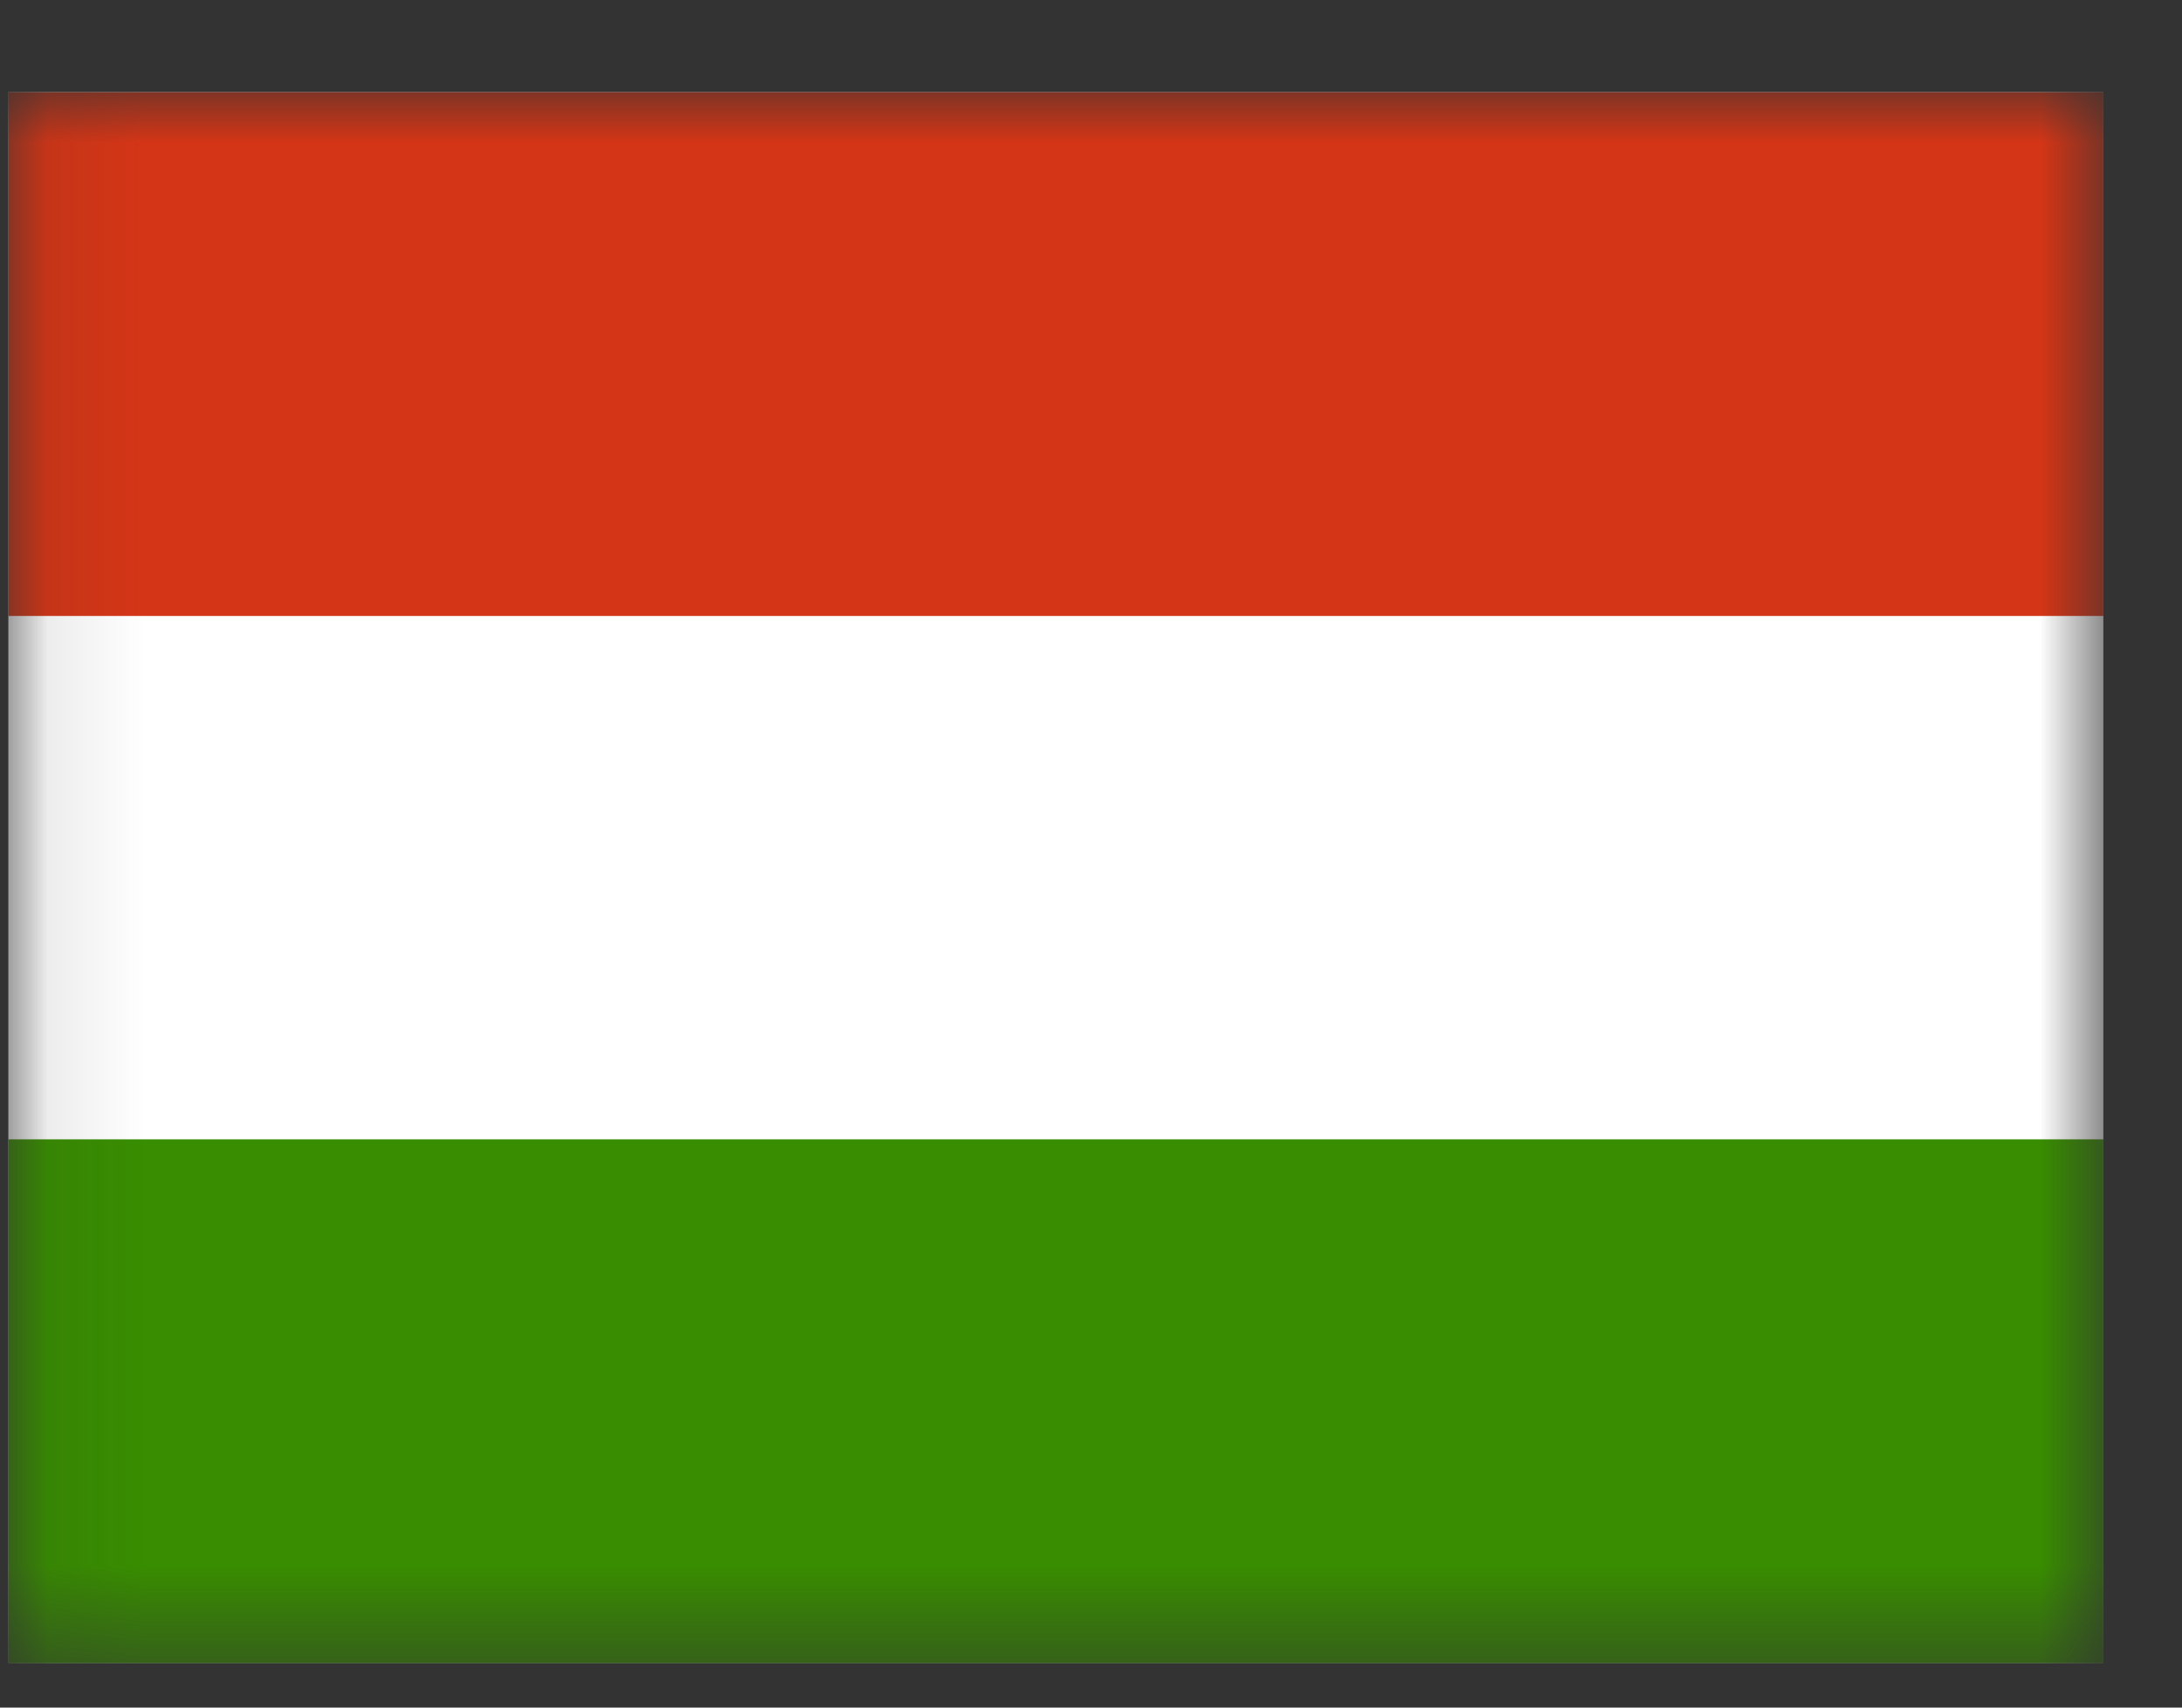
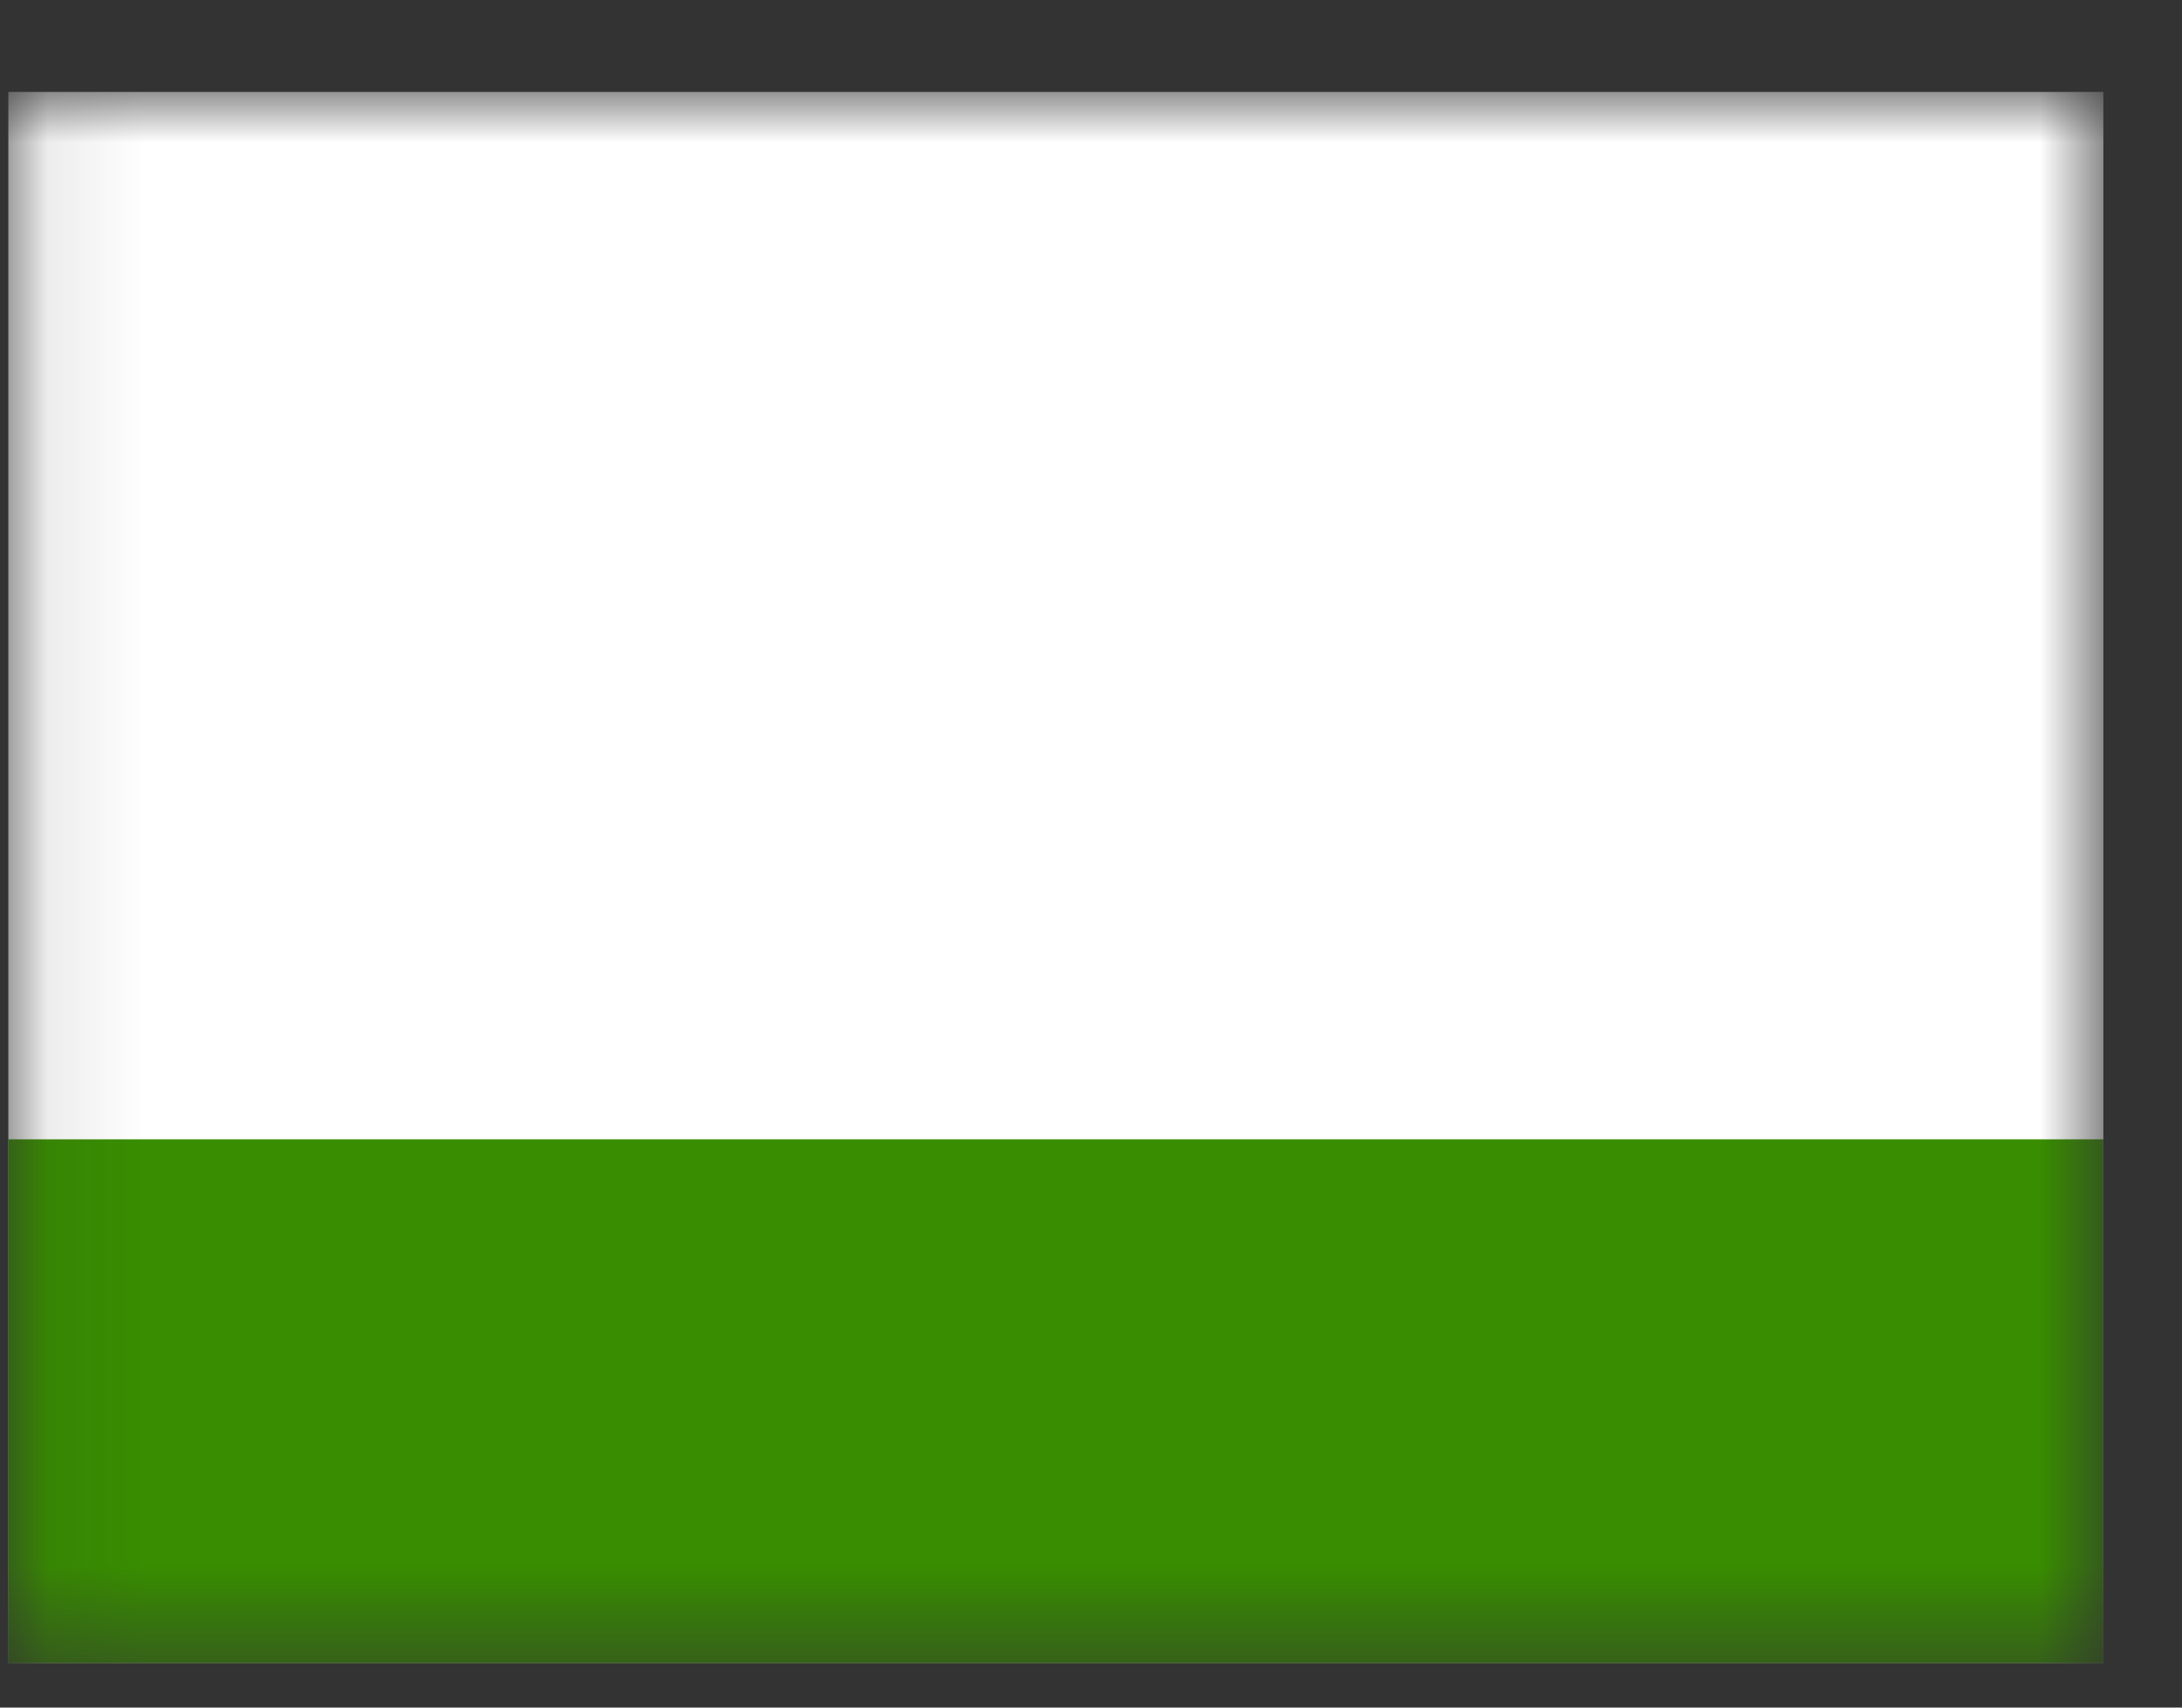
<svg xmlns="http://www.w3.org/2000/svg" width="23" height="18" viewBox="0 0 23 18" fill="none">
  <rect x="0" y="0" width="23" height="18" fill="#333333" stroke="none" />
  <mask id="mask0_383_4535" style="mask-type:luminance" maskUnits="userSpaceOnUse" x="0" y="0" width="23" height="18">
    <path d="M22.171 0.969H0.088V17.531H22.171V0.969Z" fill="white" />
  </mask>
  <g mask="url(#mask0_383_4535)">
    <path fill-rule="evenodd" clip-rule="evenodd" d="M22.171 17.531H0.088V0.969H22.171V17.531Z" fill="white" />
    <path fill-rule="evenodd" clip-rule="evenodd" d="M22.171 17.531H0.088V12.01H22.171V17.531Z" fill="#388D00" />
-     <path fill-rule="evenodd" clip-rule="evenodd" d="M22.171 6.493H0.088V0.972H22.171V6.493Z" fill="#D43516" />
  </g>
</svg>